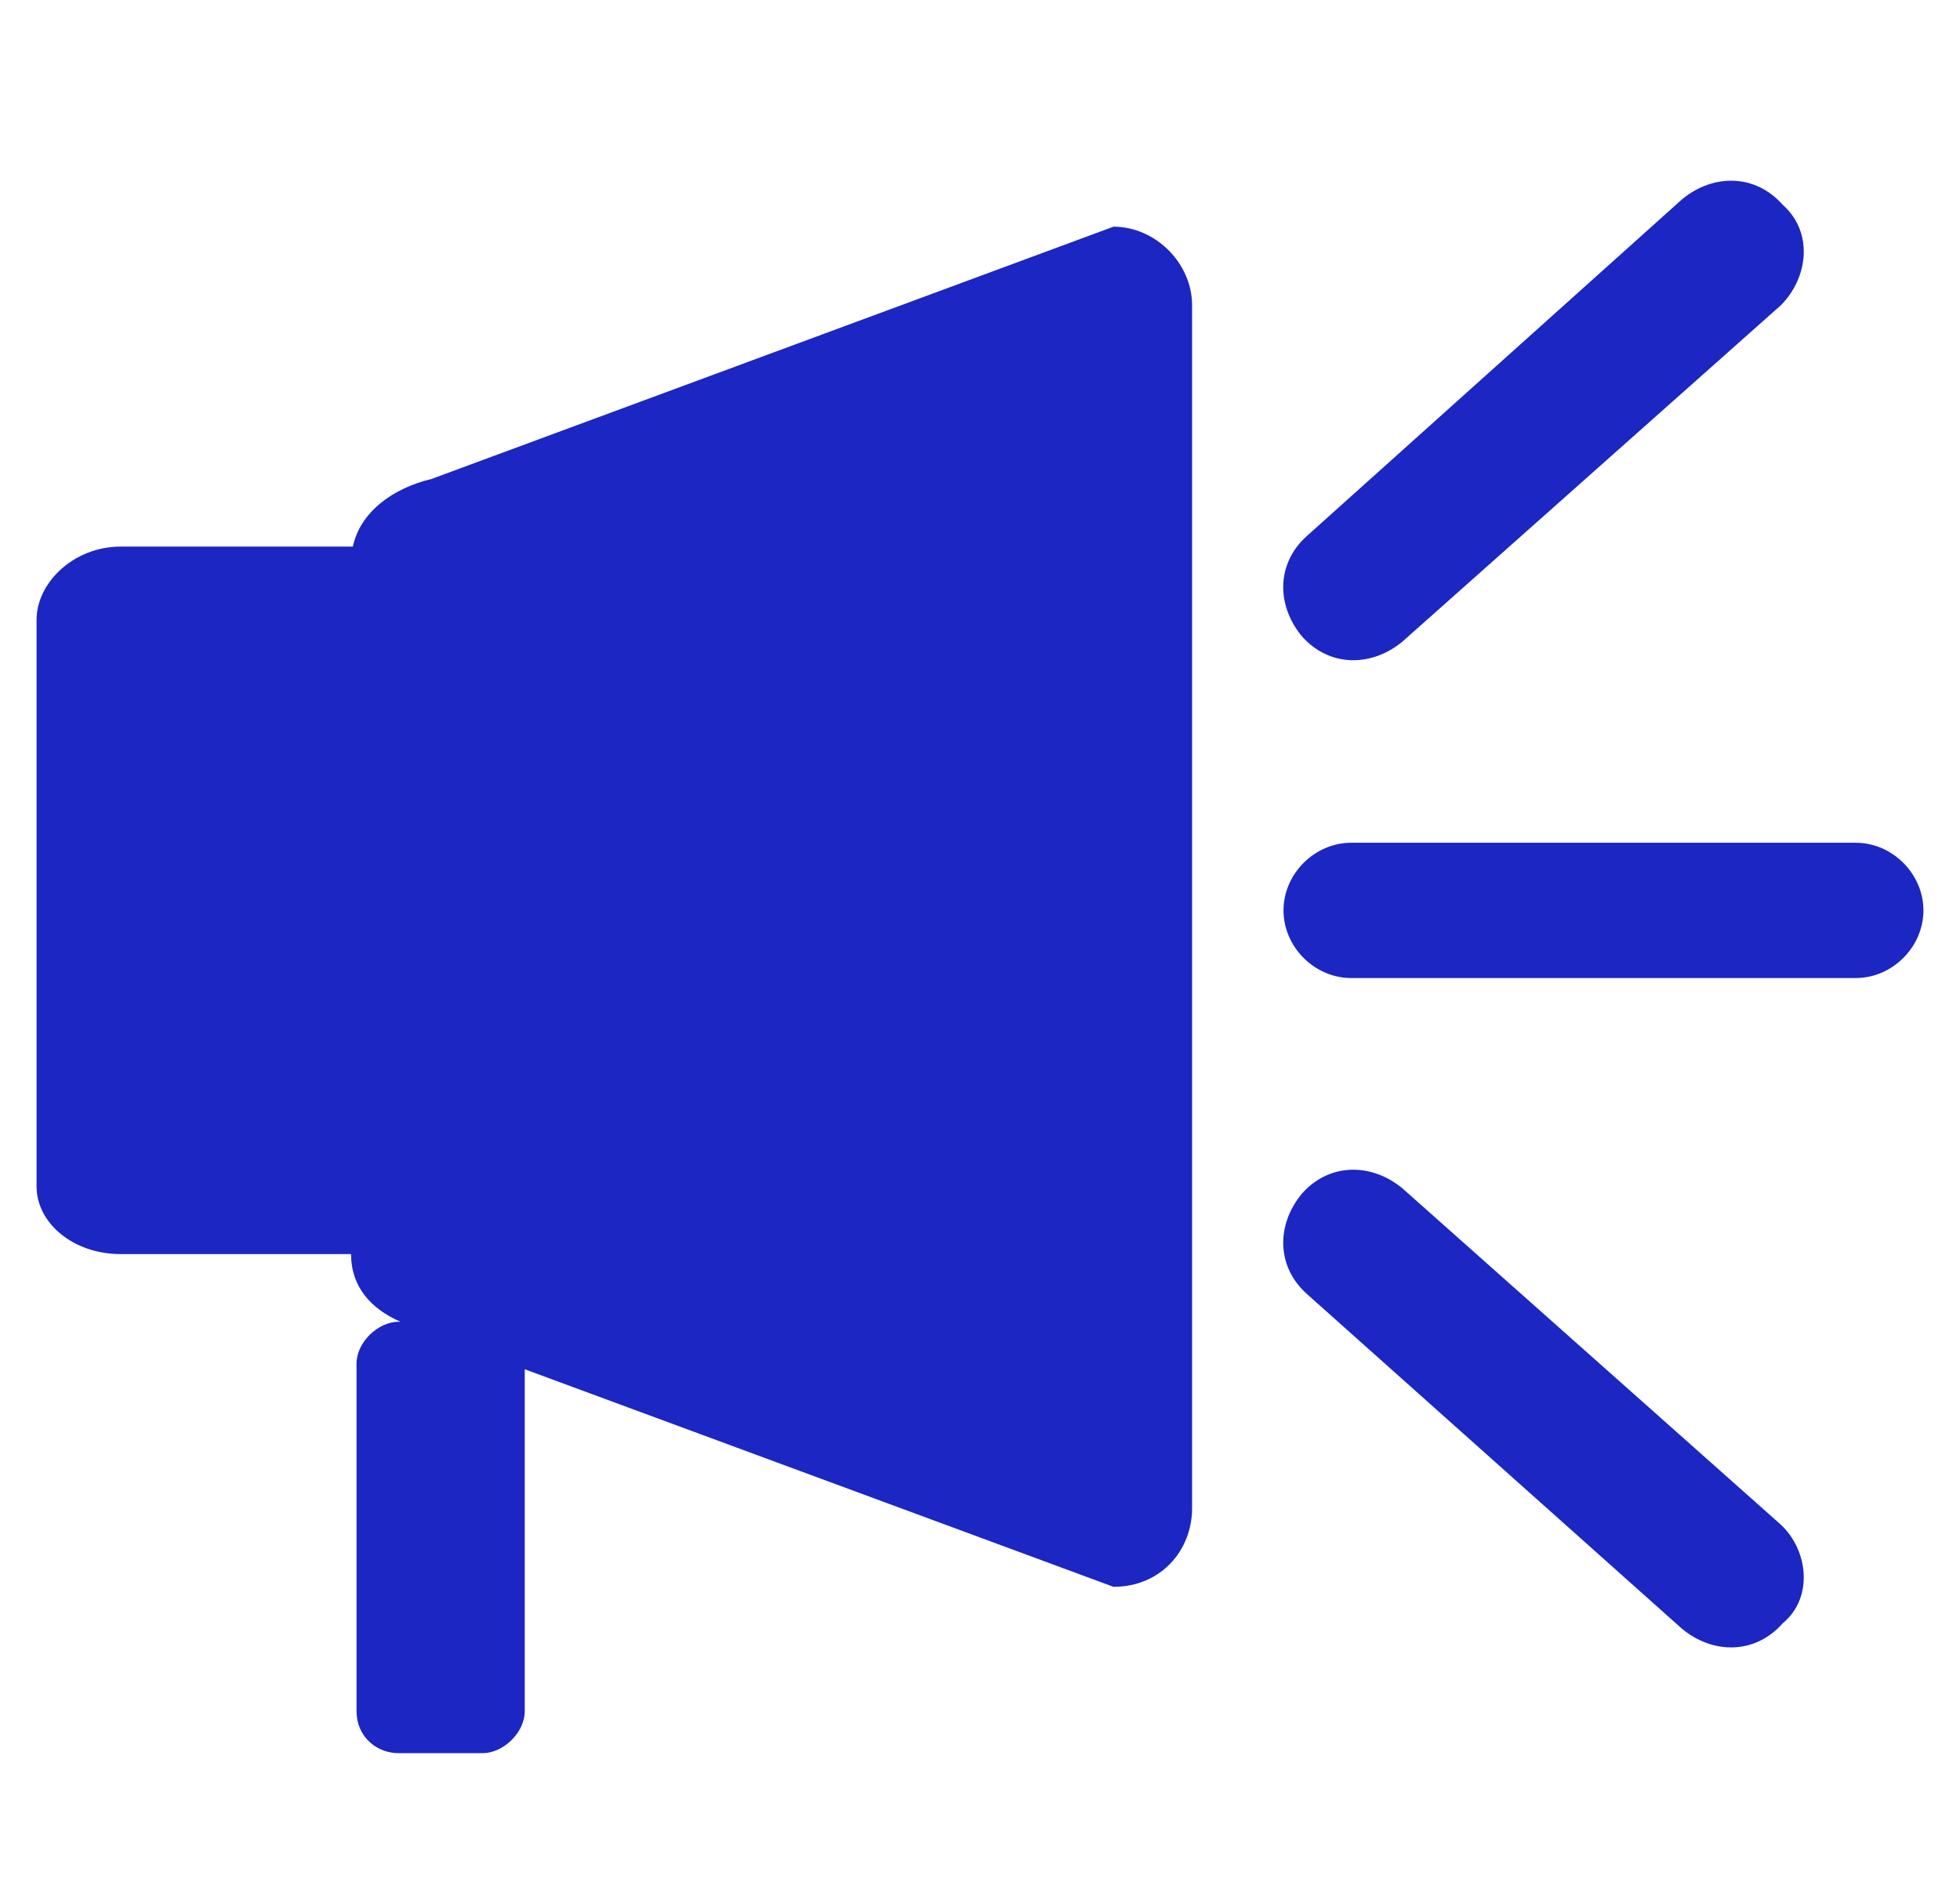
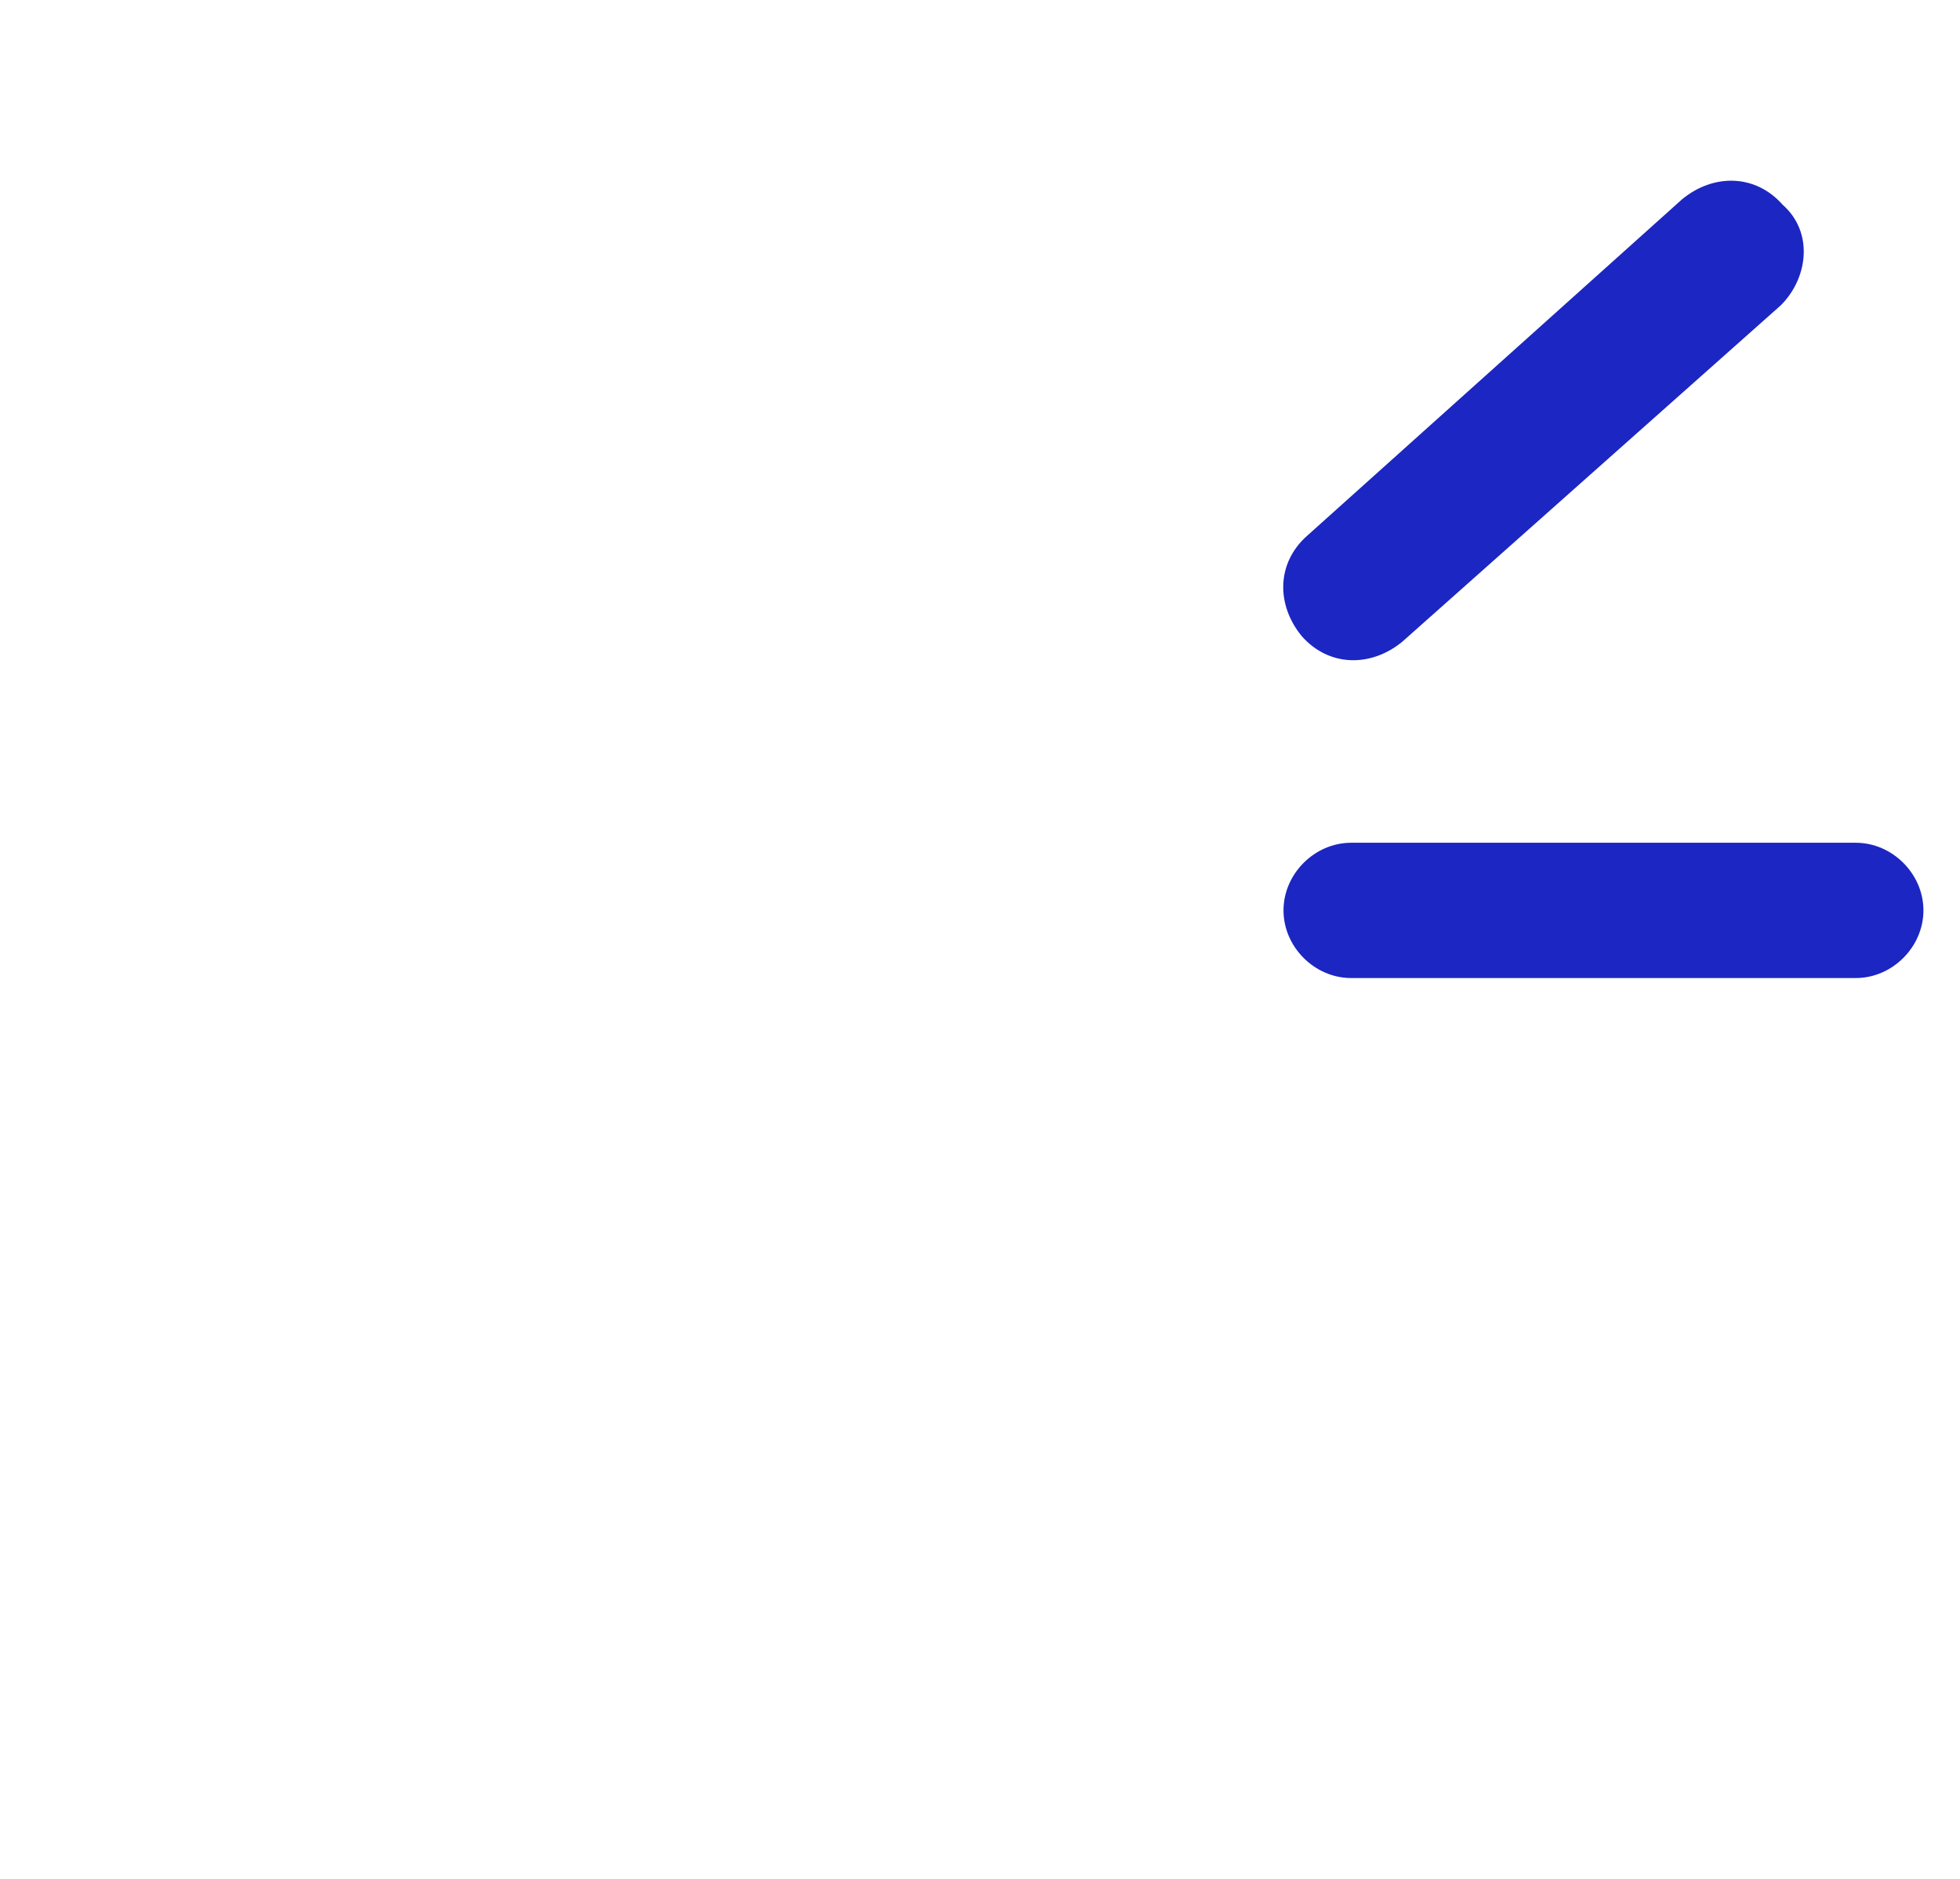
<svg xmlns="http://www.w3.org/2000/svg" version="1.1" id="Layer_1" x="0px" y="0px" viewBox="0 0 107.2 102.8" style="enable-background:new 0 0 107.2 102.8;" xml:space="preserve">
  <style type="text/css">
	.st0{fill:#1C26C2;}
</style>
  <g>
-     <path class="st0" d="M60.9,12.4L23.6,26.2c-2.1,0.5-3.9,1.8-4.3,3.7H6.6c-2.6,0-4.6,2-4.6,4v31c0,2,2,3.7,4.6,3.7h12.6   c0,1.8,1.1,3,2.7,3.7h-0.1c-1.1,0-2.3,1.1-2.3,2.3v19c0,1.4,1.1,2.3,2.3,2.3h4.6c1.1,0,2.3-1.1,2.3-2.3V74.9l32.2,11.9   c2.6,0,4.3-2,4.3-4.3V16.7C65.2,14.4,63.2,12.4,60.9,12.4z" />
    <path class="st0" d="M101.5,53.5H73.9c-2,0-3.7-1.7-3.7-3.7c0-2,1.7-3.7,3.7-3.7h27.6c2,0,3.7,1.7,3.7,3.7   C105.2,51.8,103.5,53.5,101.5,53.5" />
    <path class="st0" d="M97.4,16.7L76.7,35.1c-1.7,1.4-4,1.4-5.5-0.3c-1.4-1.7-1.4-4,0.3-5.5L92,10.9c1.7-1.4,4-1.4,5.5,0.3   C99.2,12.7,98.9,15.2,97.4,16.7" />
-     <path class="st0" d="M97.4,83.4L76.7,65c-1.7-1.4-4-1.4-5.5,0.3c-1.4,1.7-1.4,4,0.3,5.5L92,89.1c1.7,1.4,4,1.4,5.5-0.3   C99.2,87.4,98.9,84.8,97.4,83.4" />
  </g>
</svg>